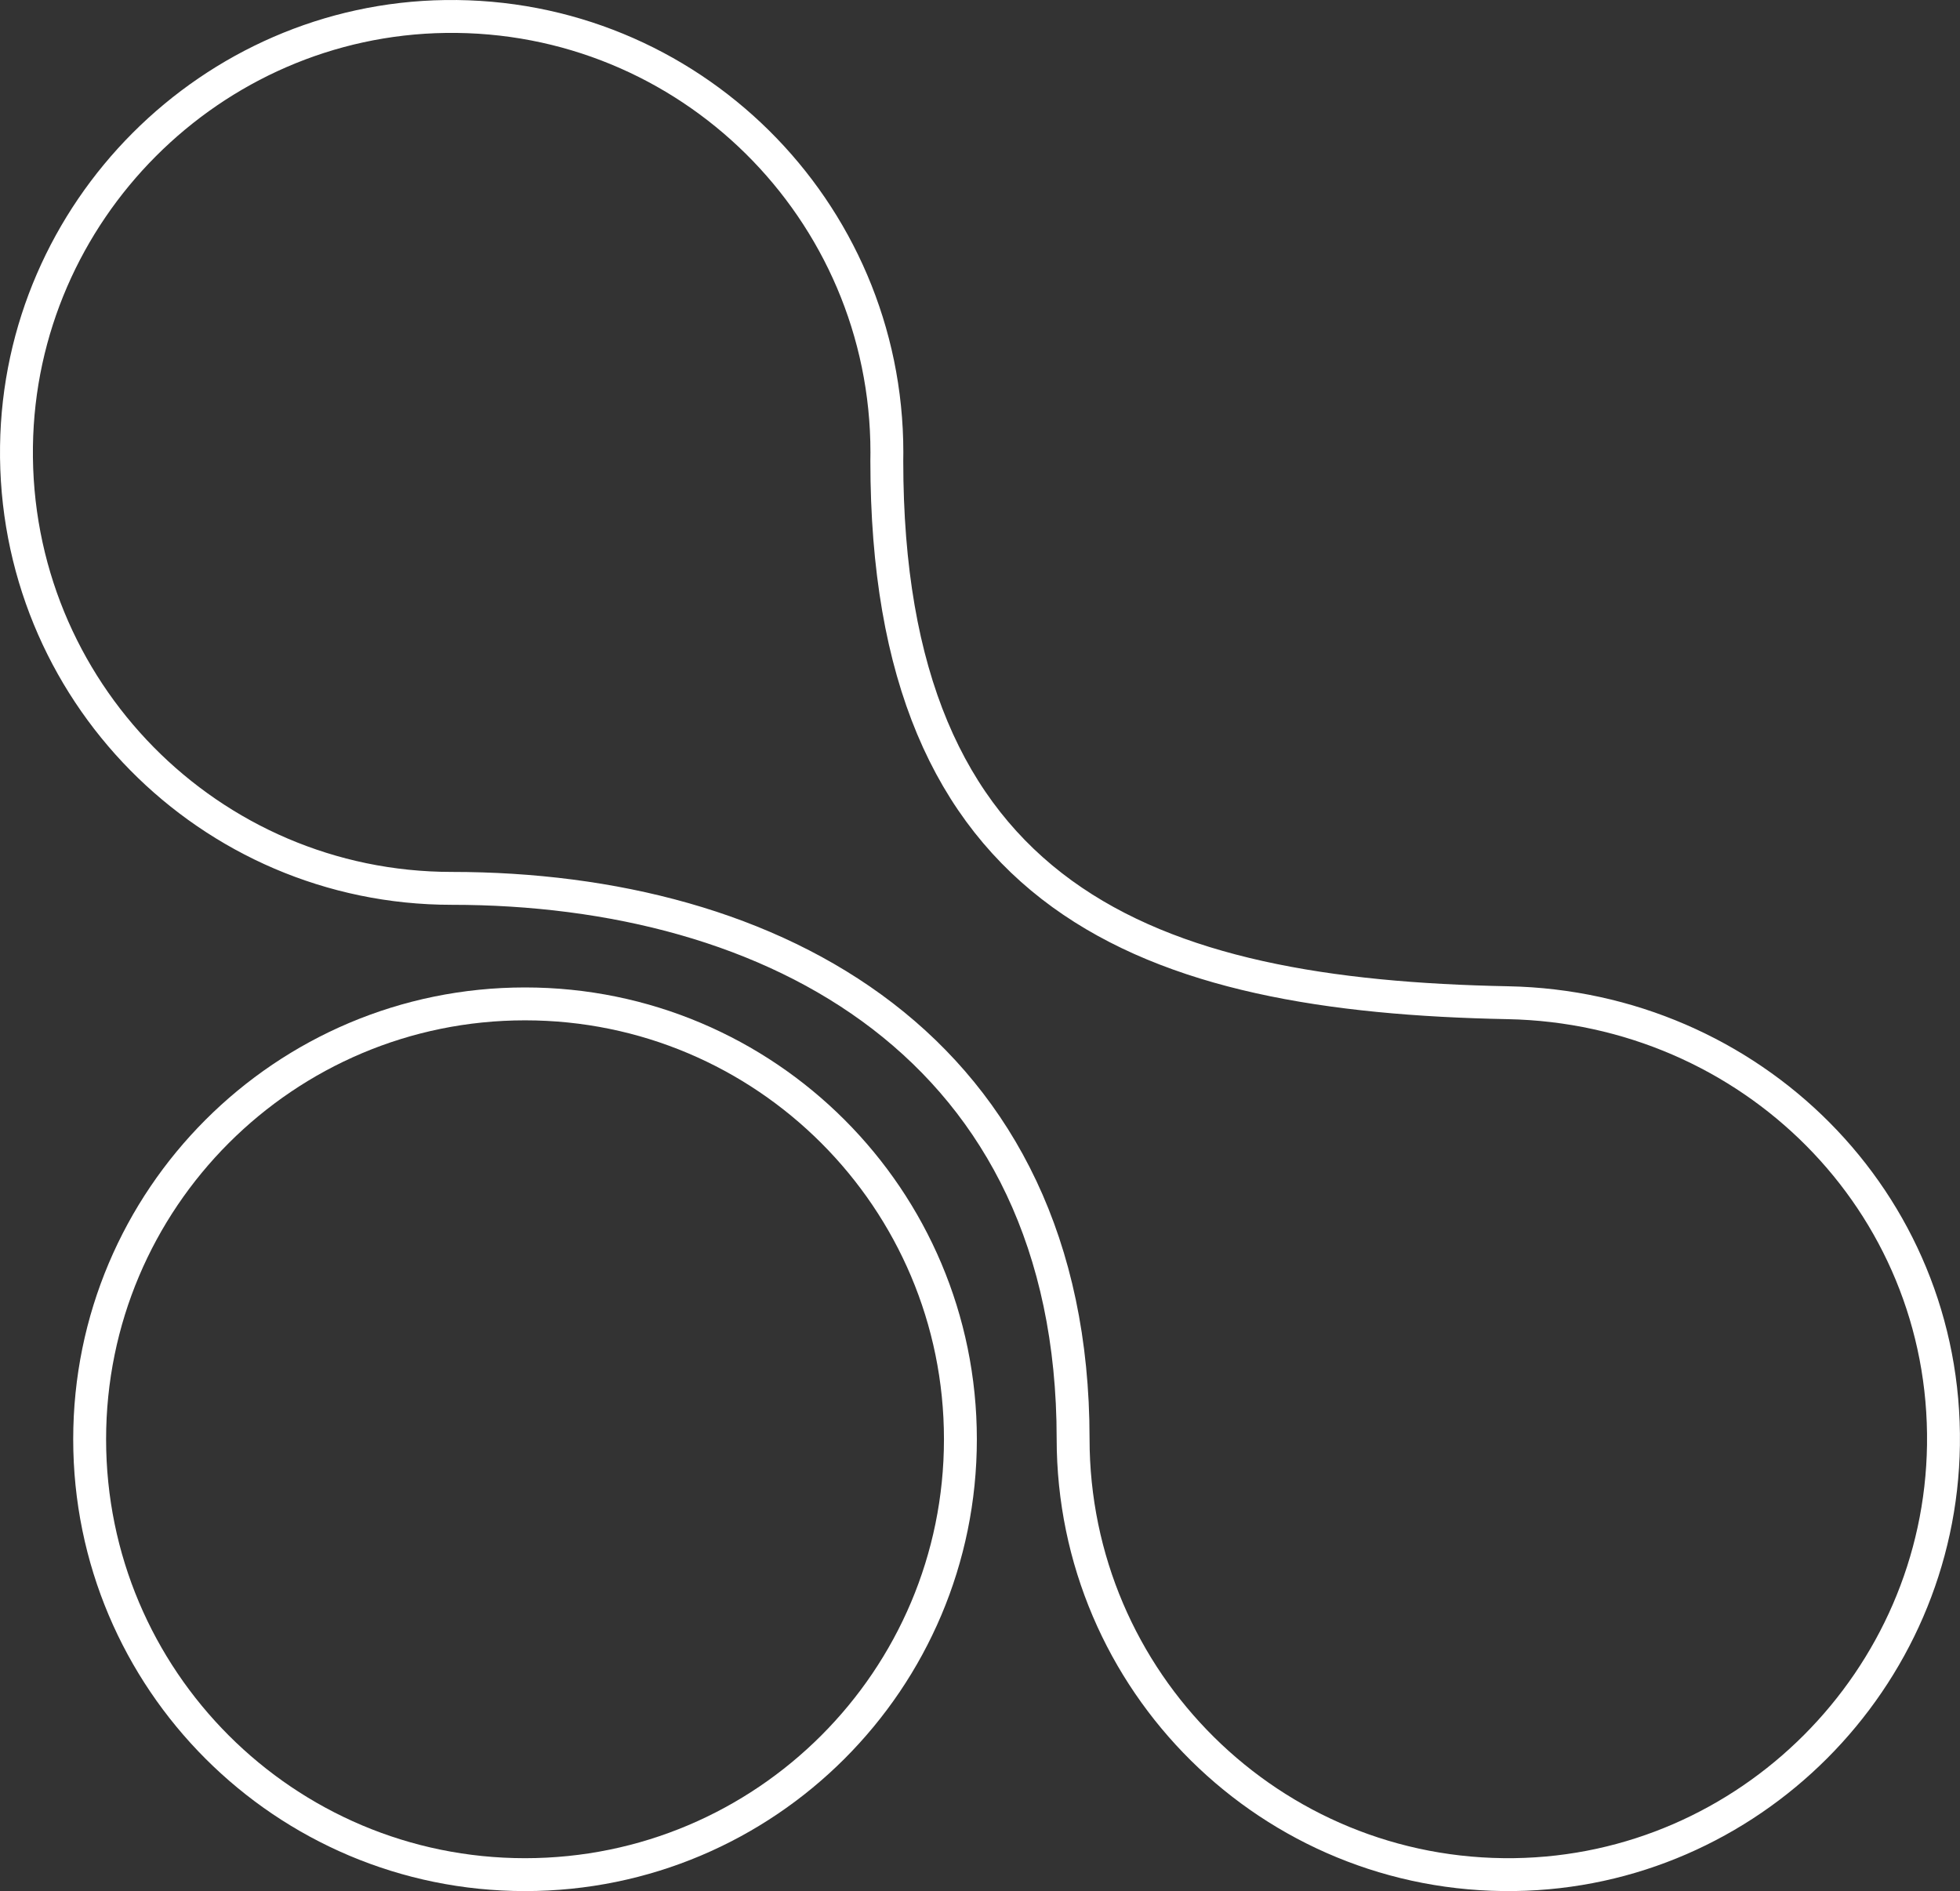
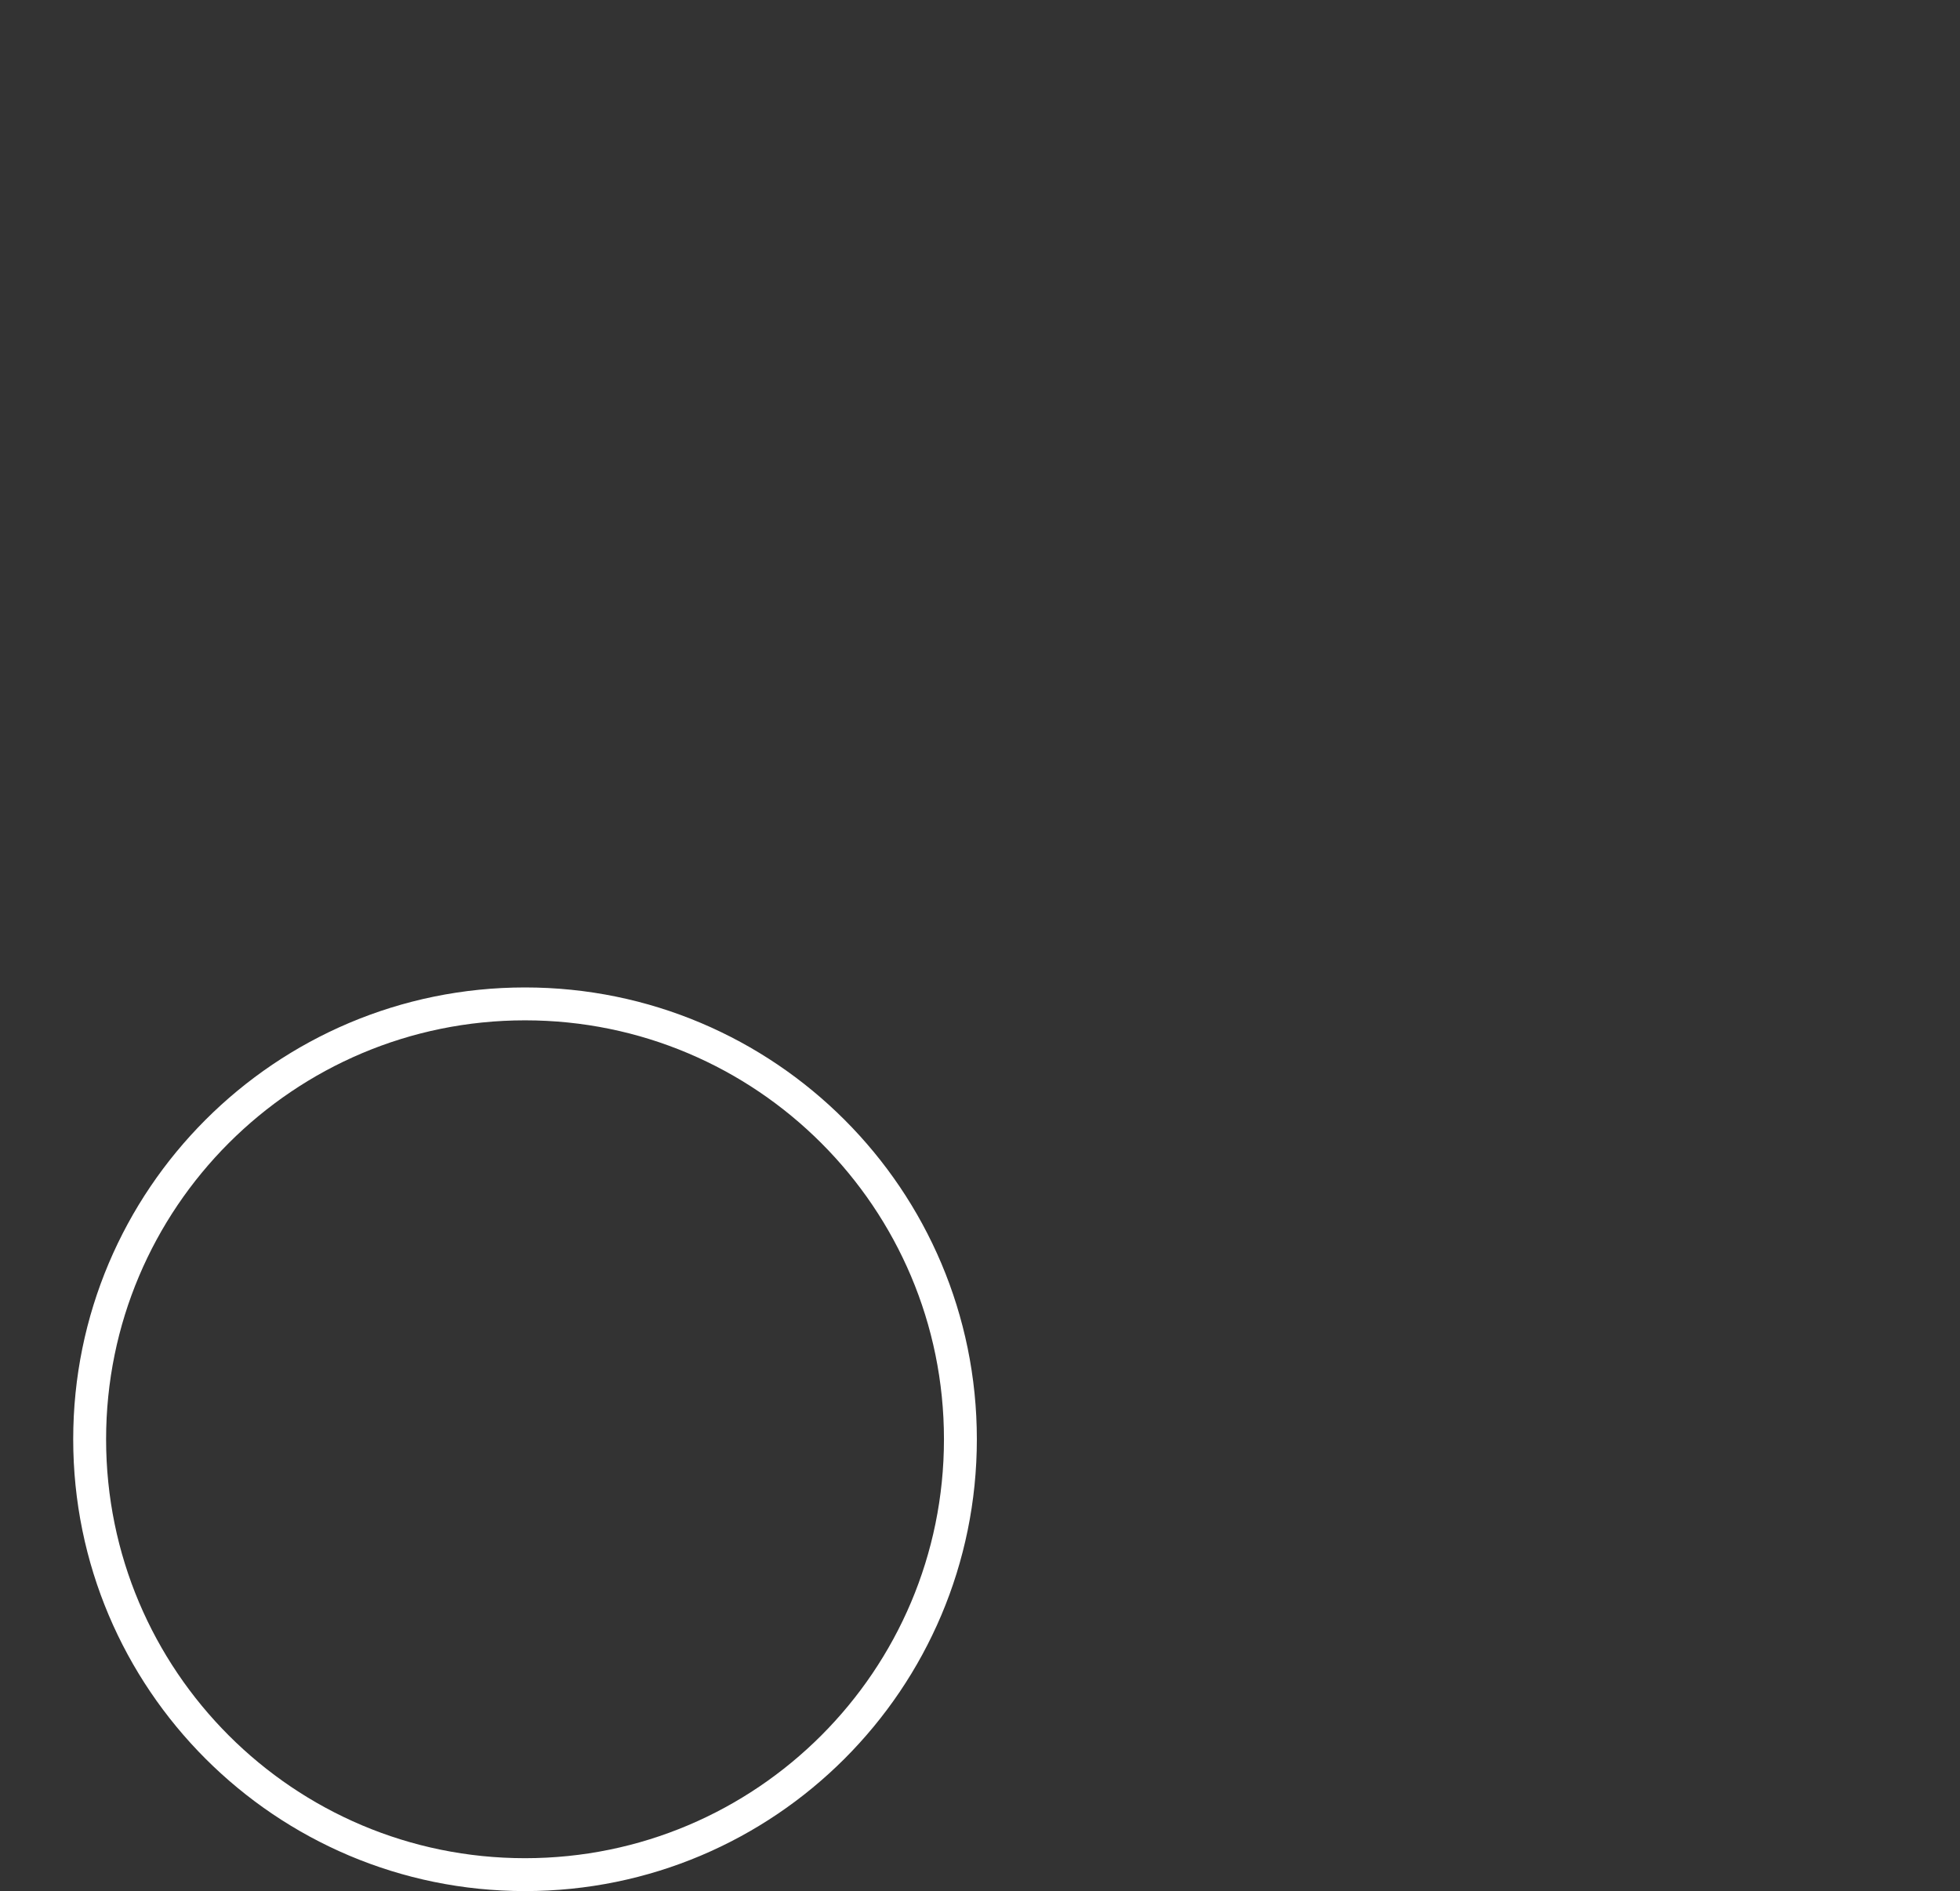
<svg xmlns="http://www.w3.org/2000/svg" width="1280" height="1235" viewBox="0 0 1280 1235" fill="none">
  <rect x="0" y="0" width="1280" height="1235" fill="#333333" stroke="none" />
  <path d="M627.204 939.932C627.204 782.902 499.907 655.604 342.877 655.604C185.847 655.604 58.549 782.902 58.549 939.932C58.549 1096.96 185.847 1224.26 342.877 1224.26C499.907 1224.26 627.204 1096.96 627.204 939.932Z" stroke="white" stroke-width="21.48" />
-   <path d="M693.607 583.732C766.041 636.271 867.717 652.567 984.795 654.838V654.838C1143.44 657.917 1271.4 784.673 1269.2 943.611C1267.08 1096.95 1142.11 1222.11 989.072 1224.23C830.257 1226.44 700.804 1098.16 700.804 939.536C700.804 812.3 652.261 721.884 576.423 663.576C500.997 605.584 399.661 580.16 294.969 580.16C136.656 580.16 8.566 450.515 10.769 291.389C12.892 138.078 137.889 12.895 290.901 10.768C449.717 8.562 579.196 136.842 579.196 295.465C579.196 296.284 579.184 297.117 579.17 298.04C579.157 298.935 579.142 299.922 579.142 300.915C579.142 442.04 620.317 530.572 693.607 583.732Z" stroke="white" stroke-width="21.48" />
</svg>